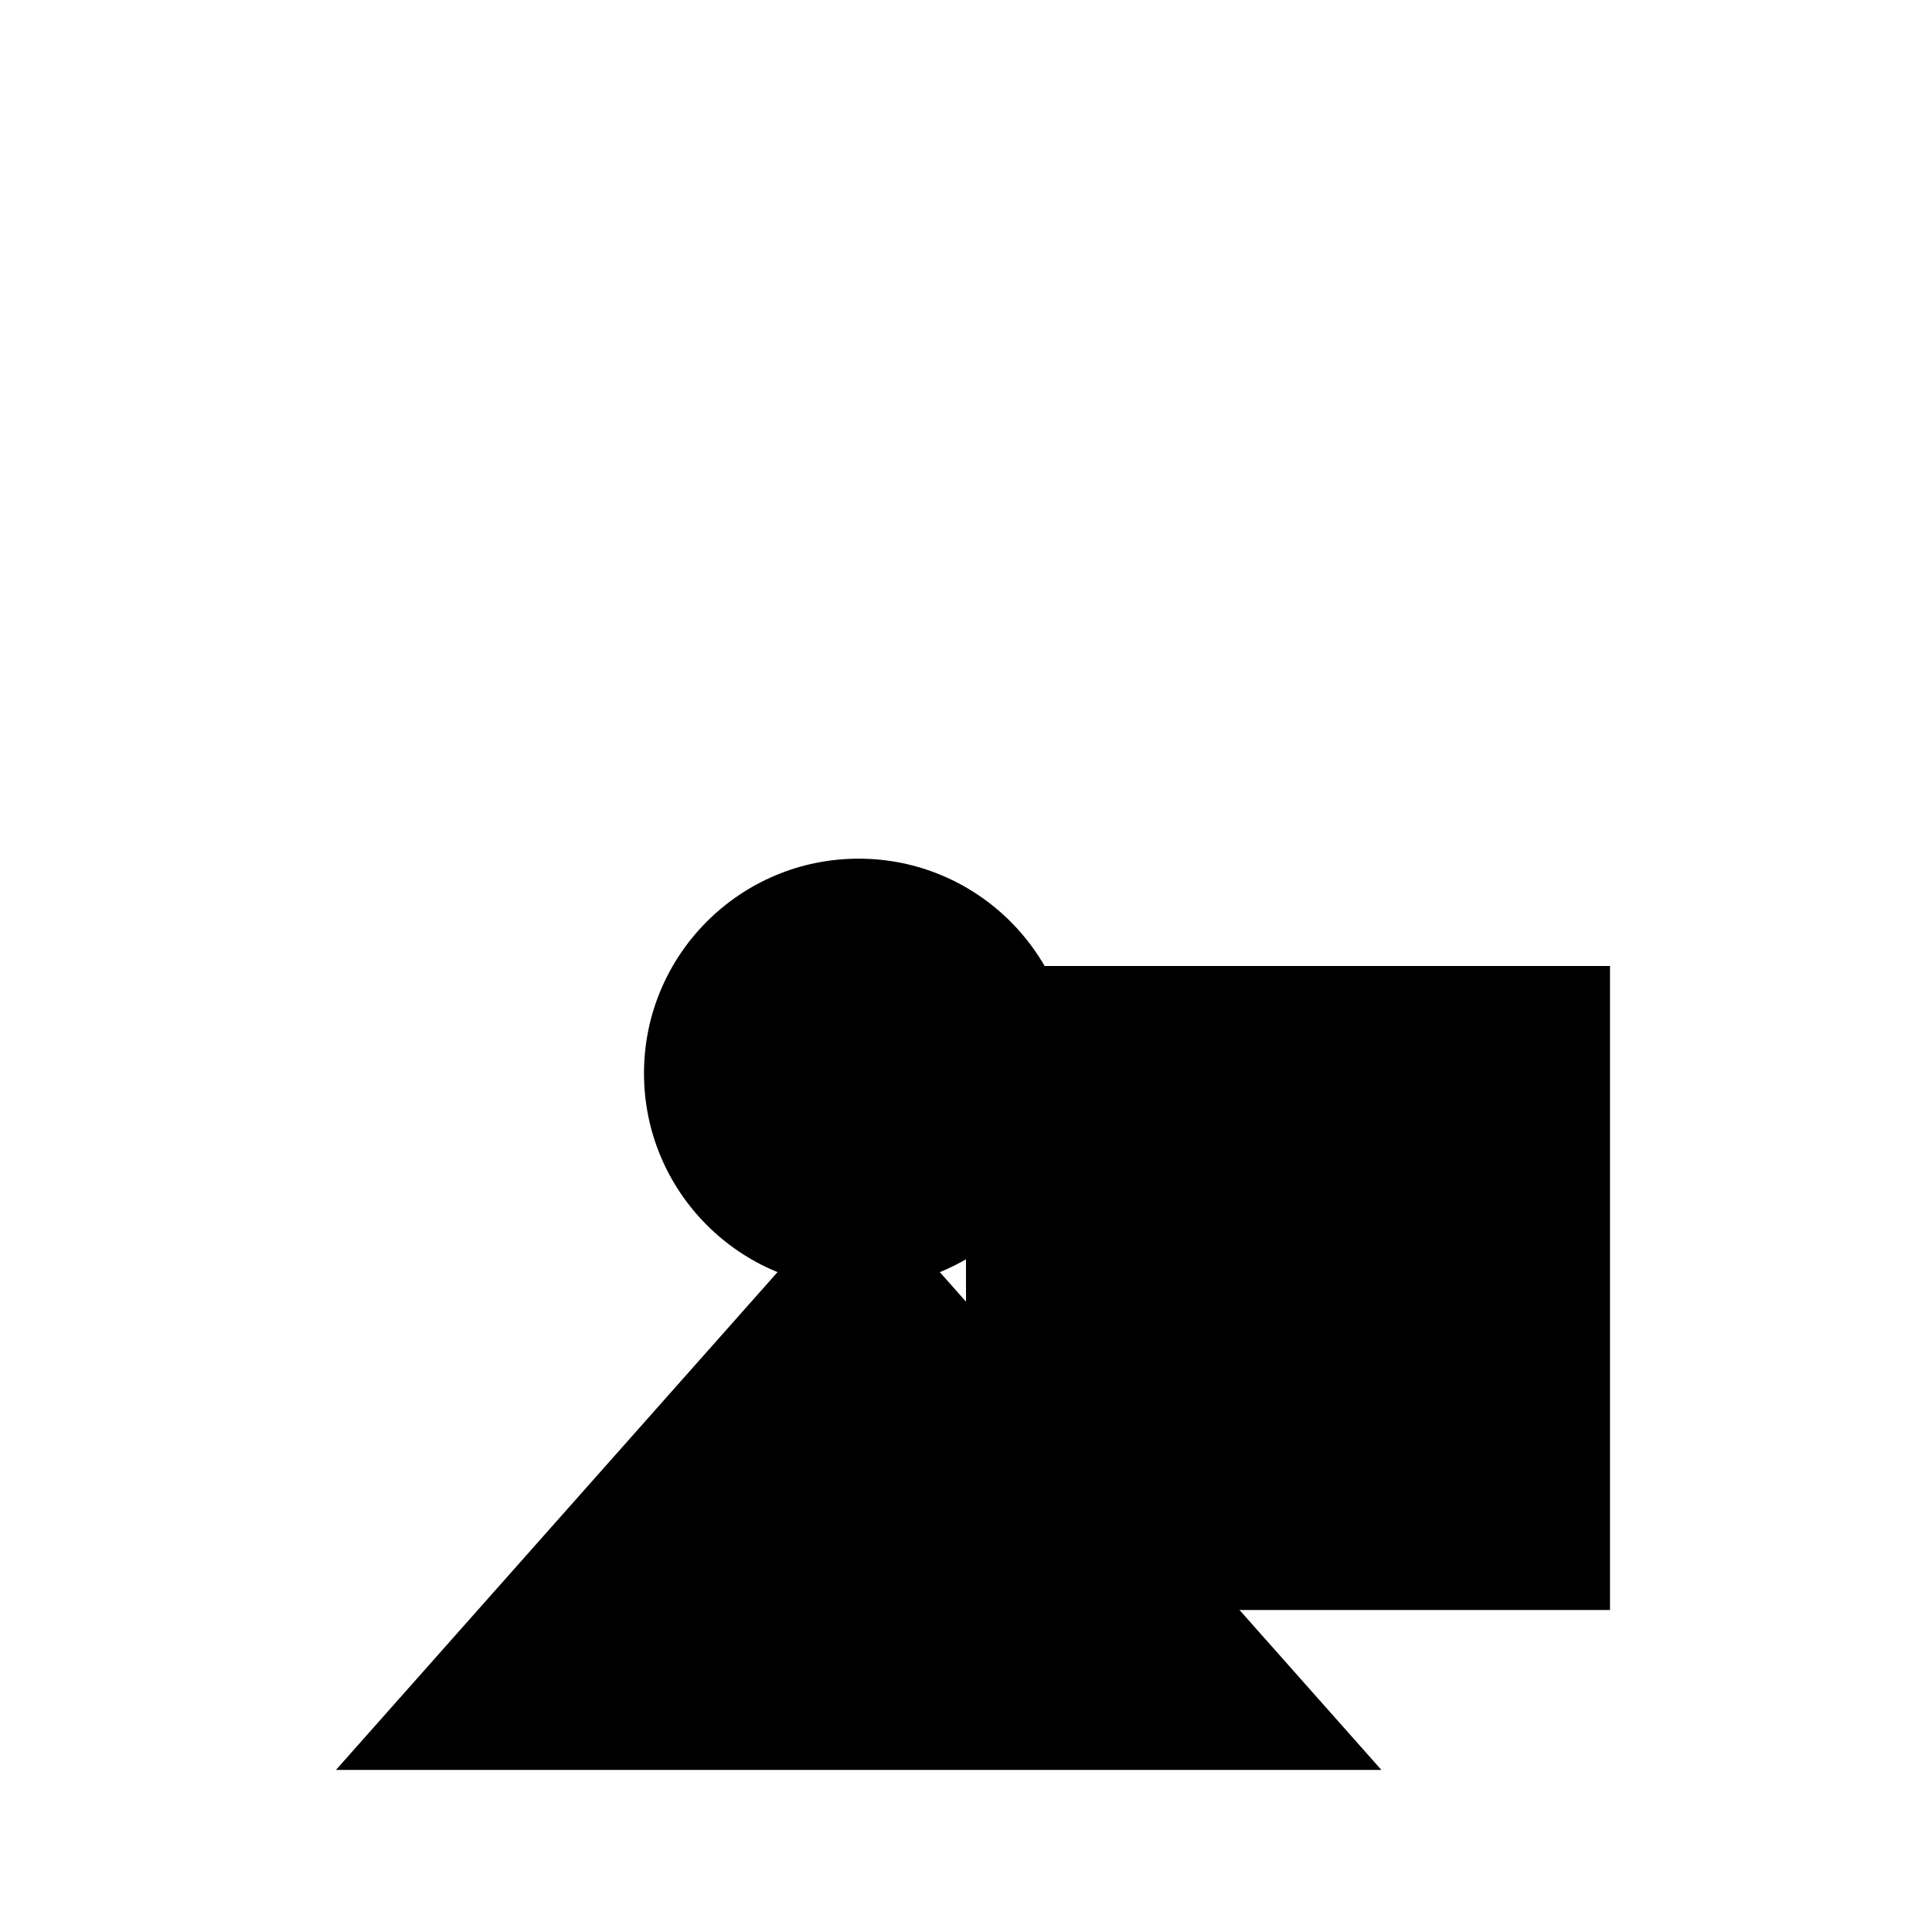
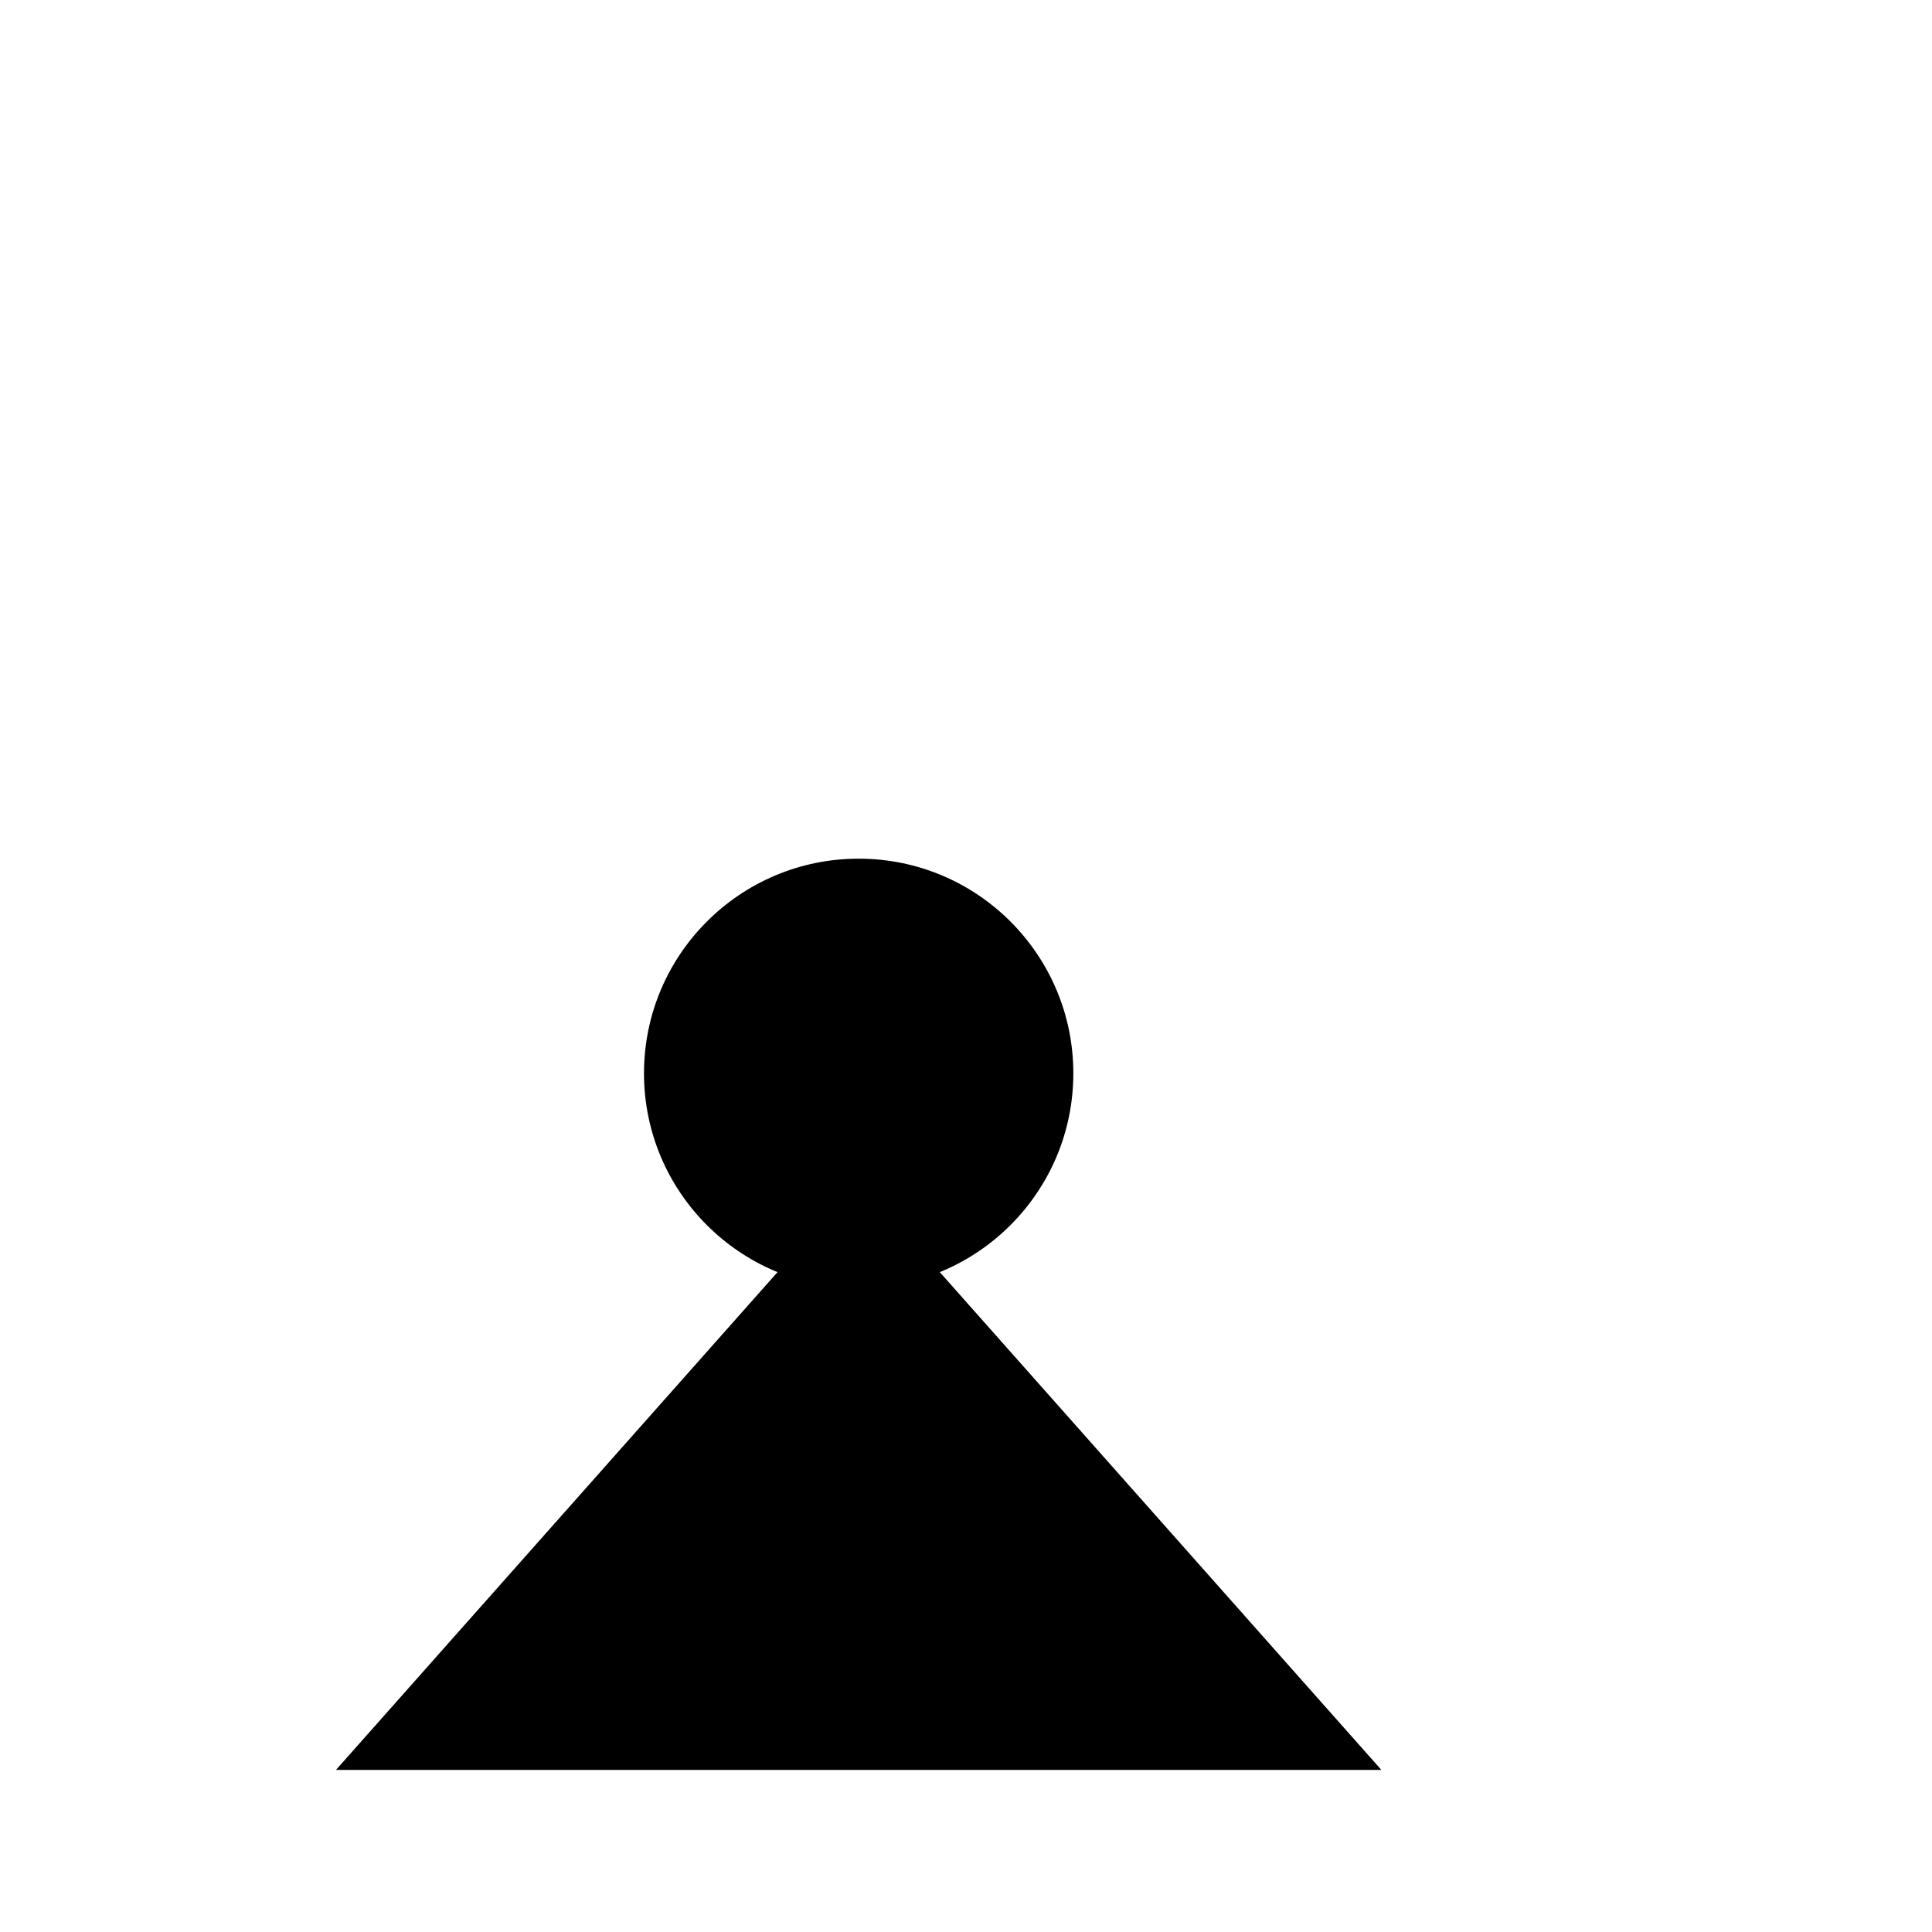
<svg xmlns="http://www.w3.org/2000/svg" viewBox="0 0 9 9" title="identicône par Marc Bresson">
-   <rect style="fill:hsl(118,81%,61%);" x="4.5" y="4.5" width="3" height="3" />
  <circle style="fill:hsl(58,81%,61%);" cx="4" cy="5" r="1" />
  <polygon style="fill:hsl(178,81%,61%);" points="4 5.5 1.565 8.245 6.435 8.245 4 5.5" />
</svg>